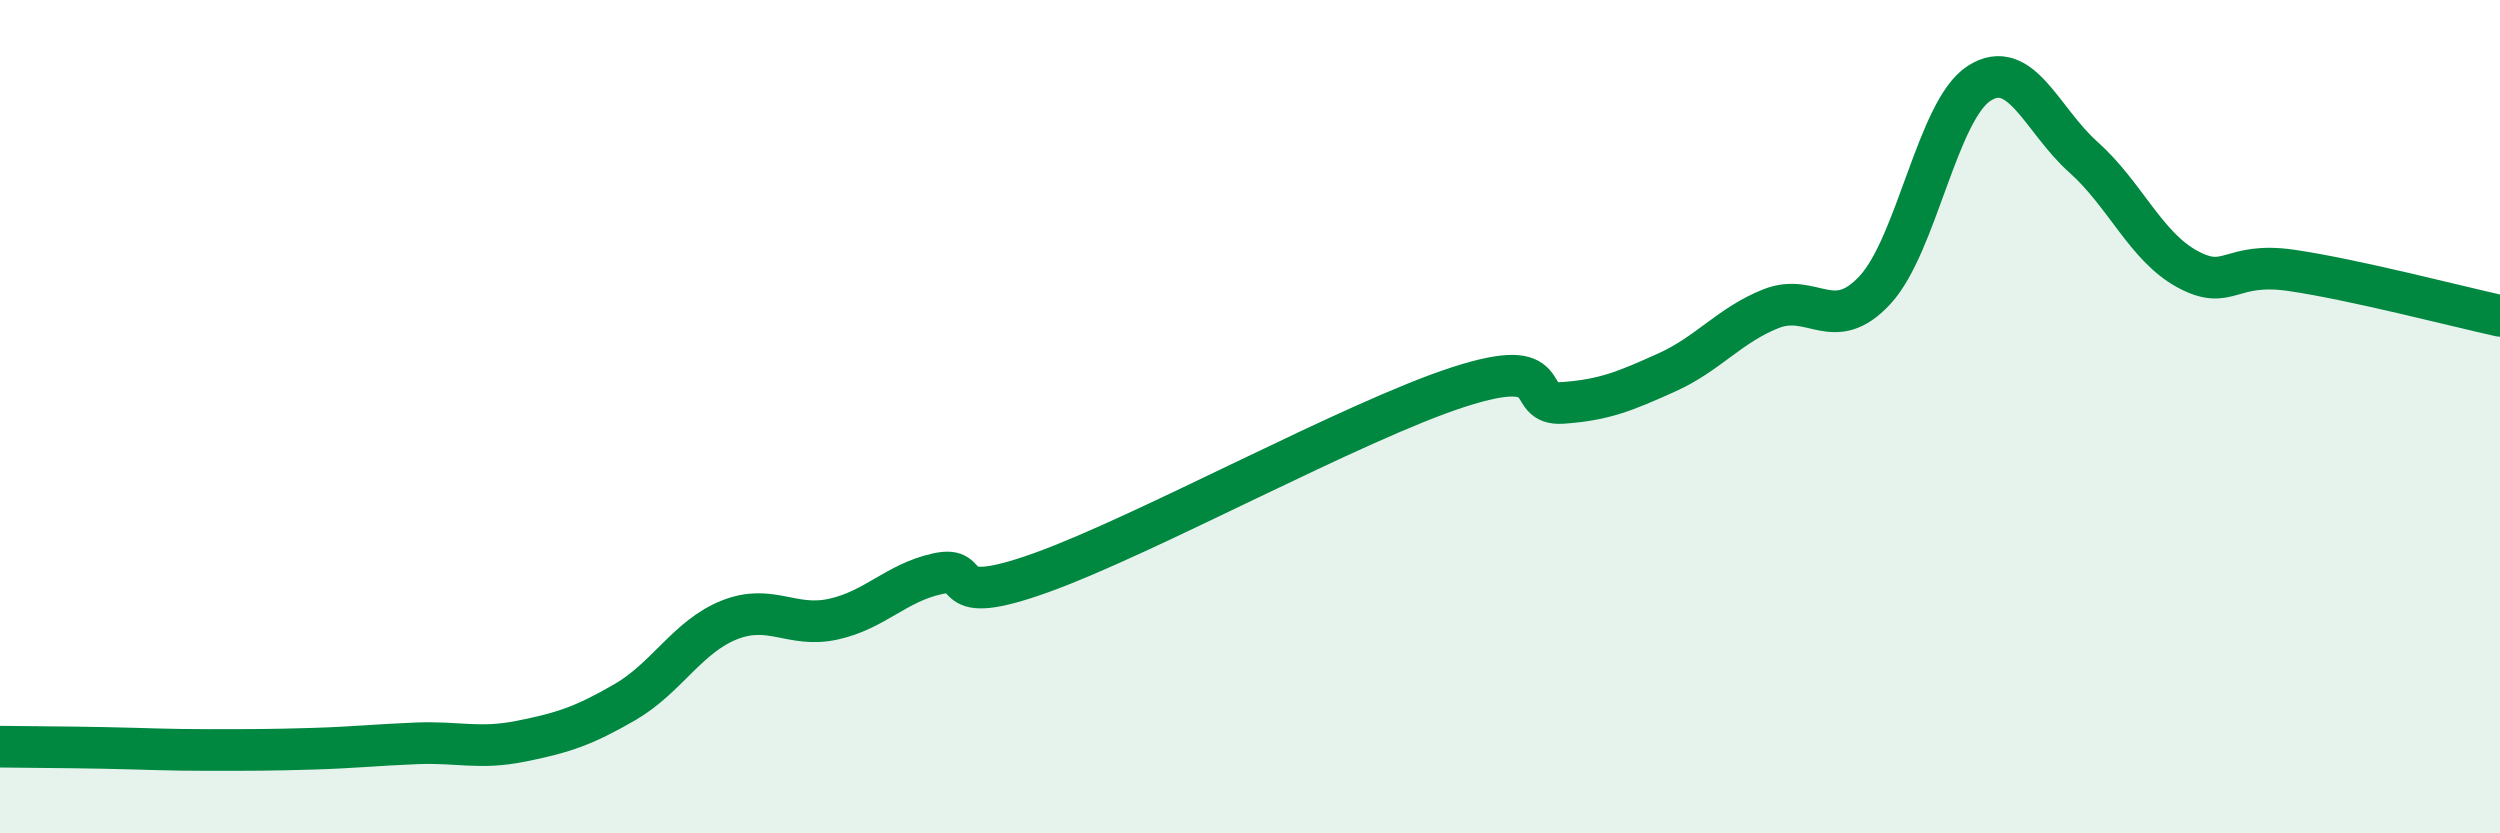
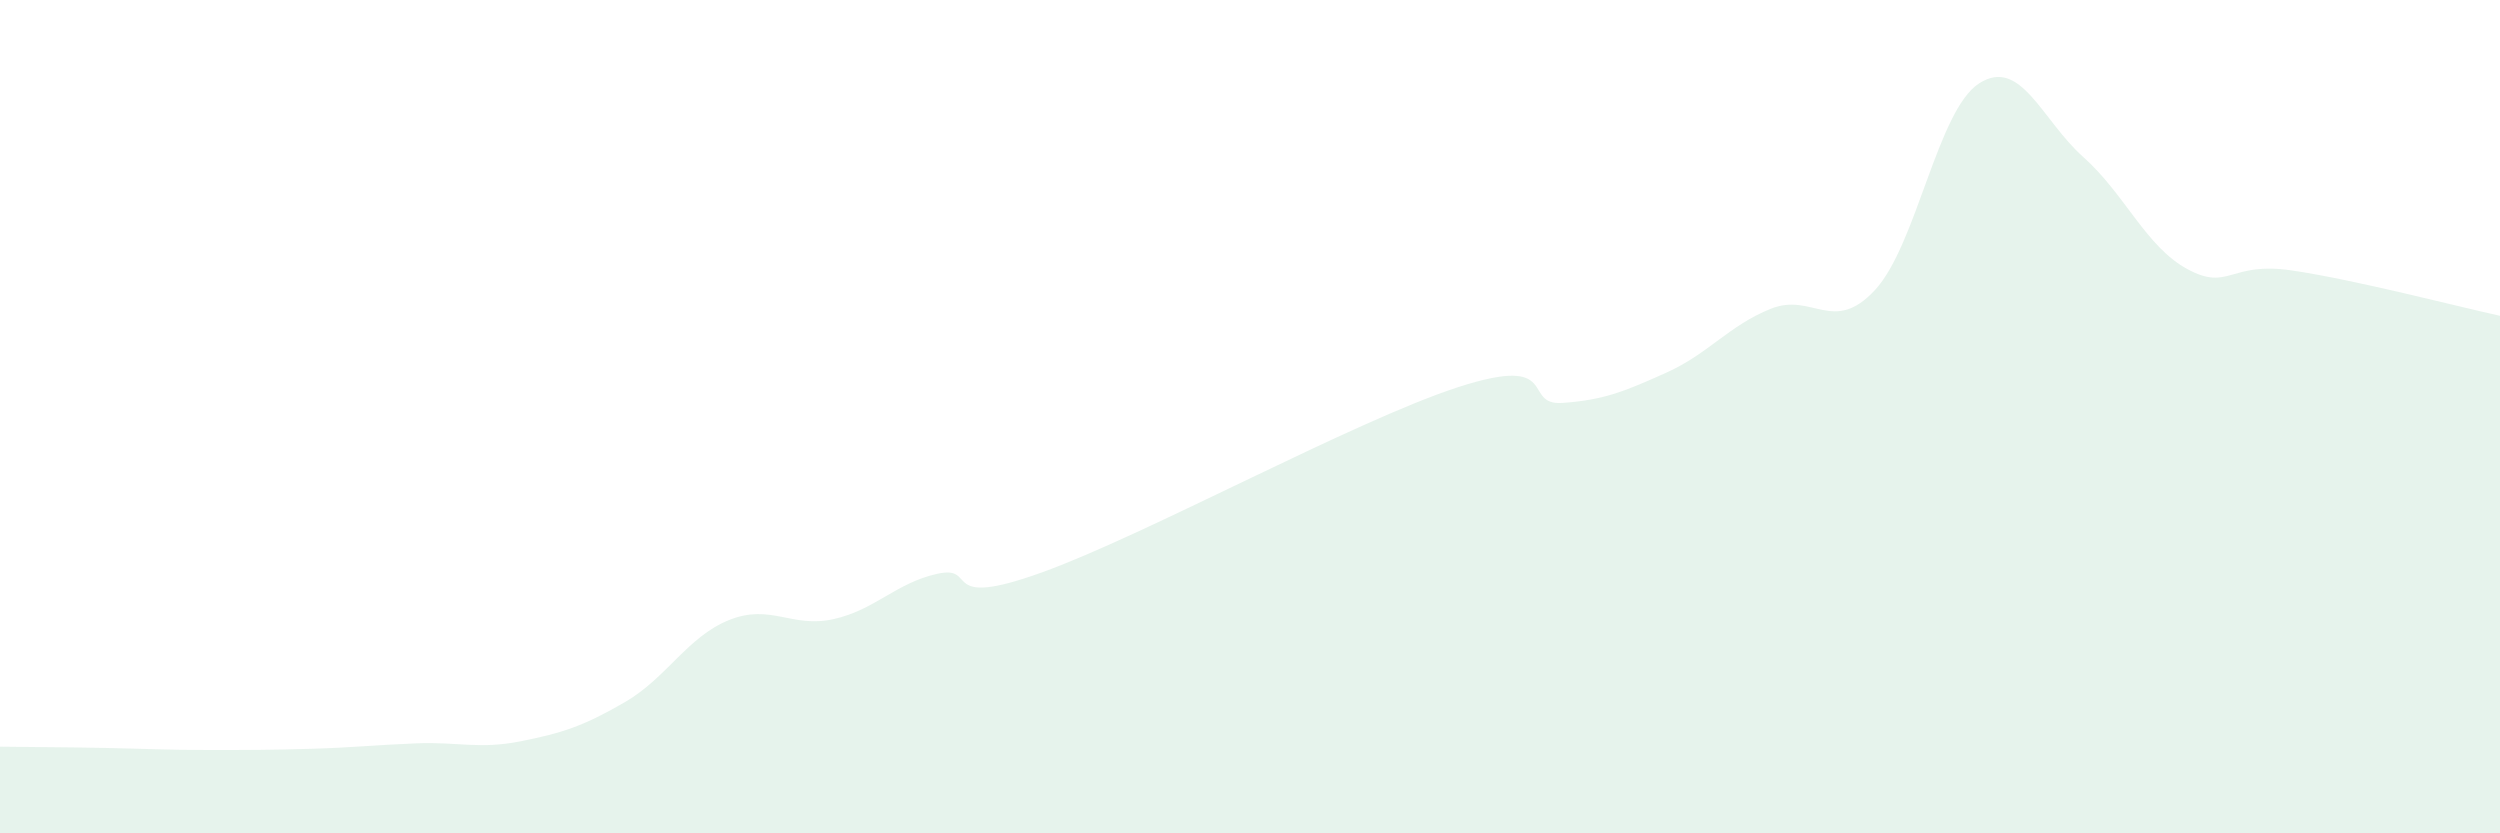
<svg xmlns="http://www.w3.org/2000/svg" width="60" height="20" viewBox="0 0 60 20">
  <path d="M 0,17.92 C 0.5,17.93 1.5,17.93 2.5,17.95 C 3.5,17.97 4,18 5,18 C 6,18 6.5,18 7.5,17.97 C 8.5,17.94 9,17.88 10,17.84 C 11,17.8 11.5,17.99 12.5,17.79 C 13.5,17.59 14,17.43 15,16.85 C 16,16.27 16.5,15.28 17.5,14.88 C 18.5,14.48 19,15.08 20,14.86 C 21,14.64 21.5,13.99 22.5,13.77 C 23.5,13.55 22.5,14.64 25,13.74 C 27.5,12.84 32.5,10.1 35,9.29 C 37.5,8.48 36.5,9.74 37.5,9.67 C 38.5,9.6 39,9.39 40,8.94 C 41,8.49 41.5,7.81 42.5,7.41 C 43.5,7.01 44,8.04 45,6.96 C 46,5.88 46.5,2.64 47.5,2 C 48.5,1.36 49,2.88 50,3.77 C 51,4.66 51.5,5.92 52.5,6.46 C 53.5,7 53.5,6.27 55,6.49 C 56.5,6.71 59,7.36 60,7.58L60 20L0 20Z" fill="#008740" opacity="0.1" stroke-linecap="round" stroke-linejoin="round" />
-   <path d="M 0,17.92 C 0.5,17.93 1.5,17.93 2.5,17.95 C 3.5,17.97 4,18 5,18 C 6,18 6.5,18 7.5,17.97 C 8.5,17.94 9,17.88 10,17.84 C 11,17.8 11.5,17.99 12.5,17.79 C 13.5,17.59 14,17.43 15,16.85 C 16,16.27 16.5,15.28 17.5,14.88 C 18.5,14.48 19,15.08 20,14.86 C 21,14.64 21.5,13.99 22.5,13.77 C 23.5,13.55 22.5,14.64 25,13.74 C 27.5,12.84 32.5,10.1 35,9.29 C 37.5,8.48 36.5,9.74 37.5,9.67 C 38.5,9.6 39,9.39 40,8.94 C 41,8.49 41.5,7.81 42.5,7.41 C 43.5,7.01 44,8.04 45,6.96 C 46,5.88 46.5,2.64 47.5,2 C 48.5,1.36 49,2.88 50,3.77 C 51,4.66 51.5,5.92 52.5,6.46 C 53.5,7 53.5,6.27 55,6.49 C 56.5,6.71 59,7.36 60,7.58" stroke="#008740" stroke-width="1" fill="none" stroke-linecap="round" stroke-linejoin="round" />
</svg>